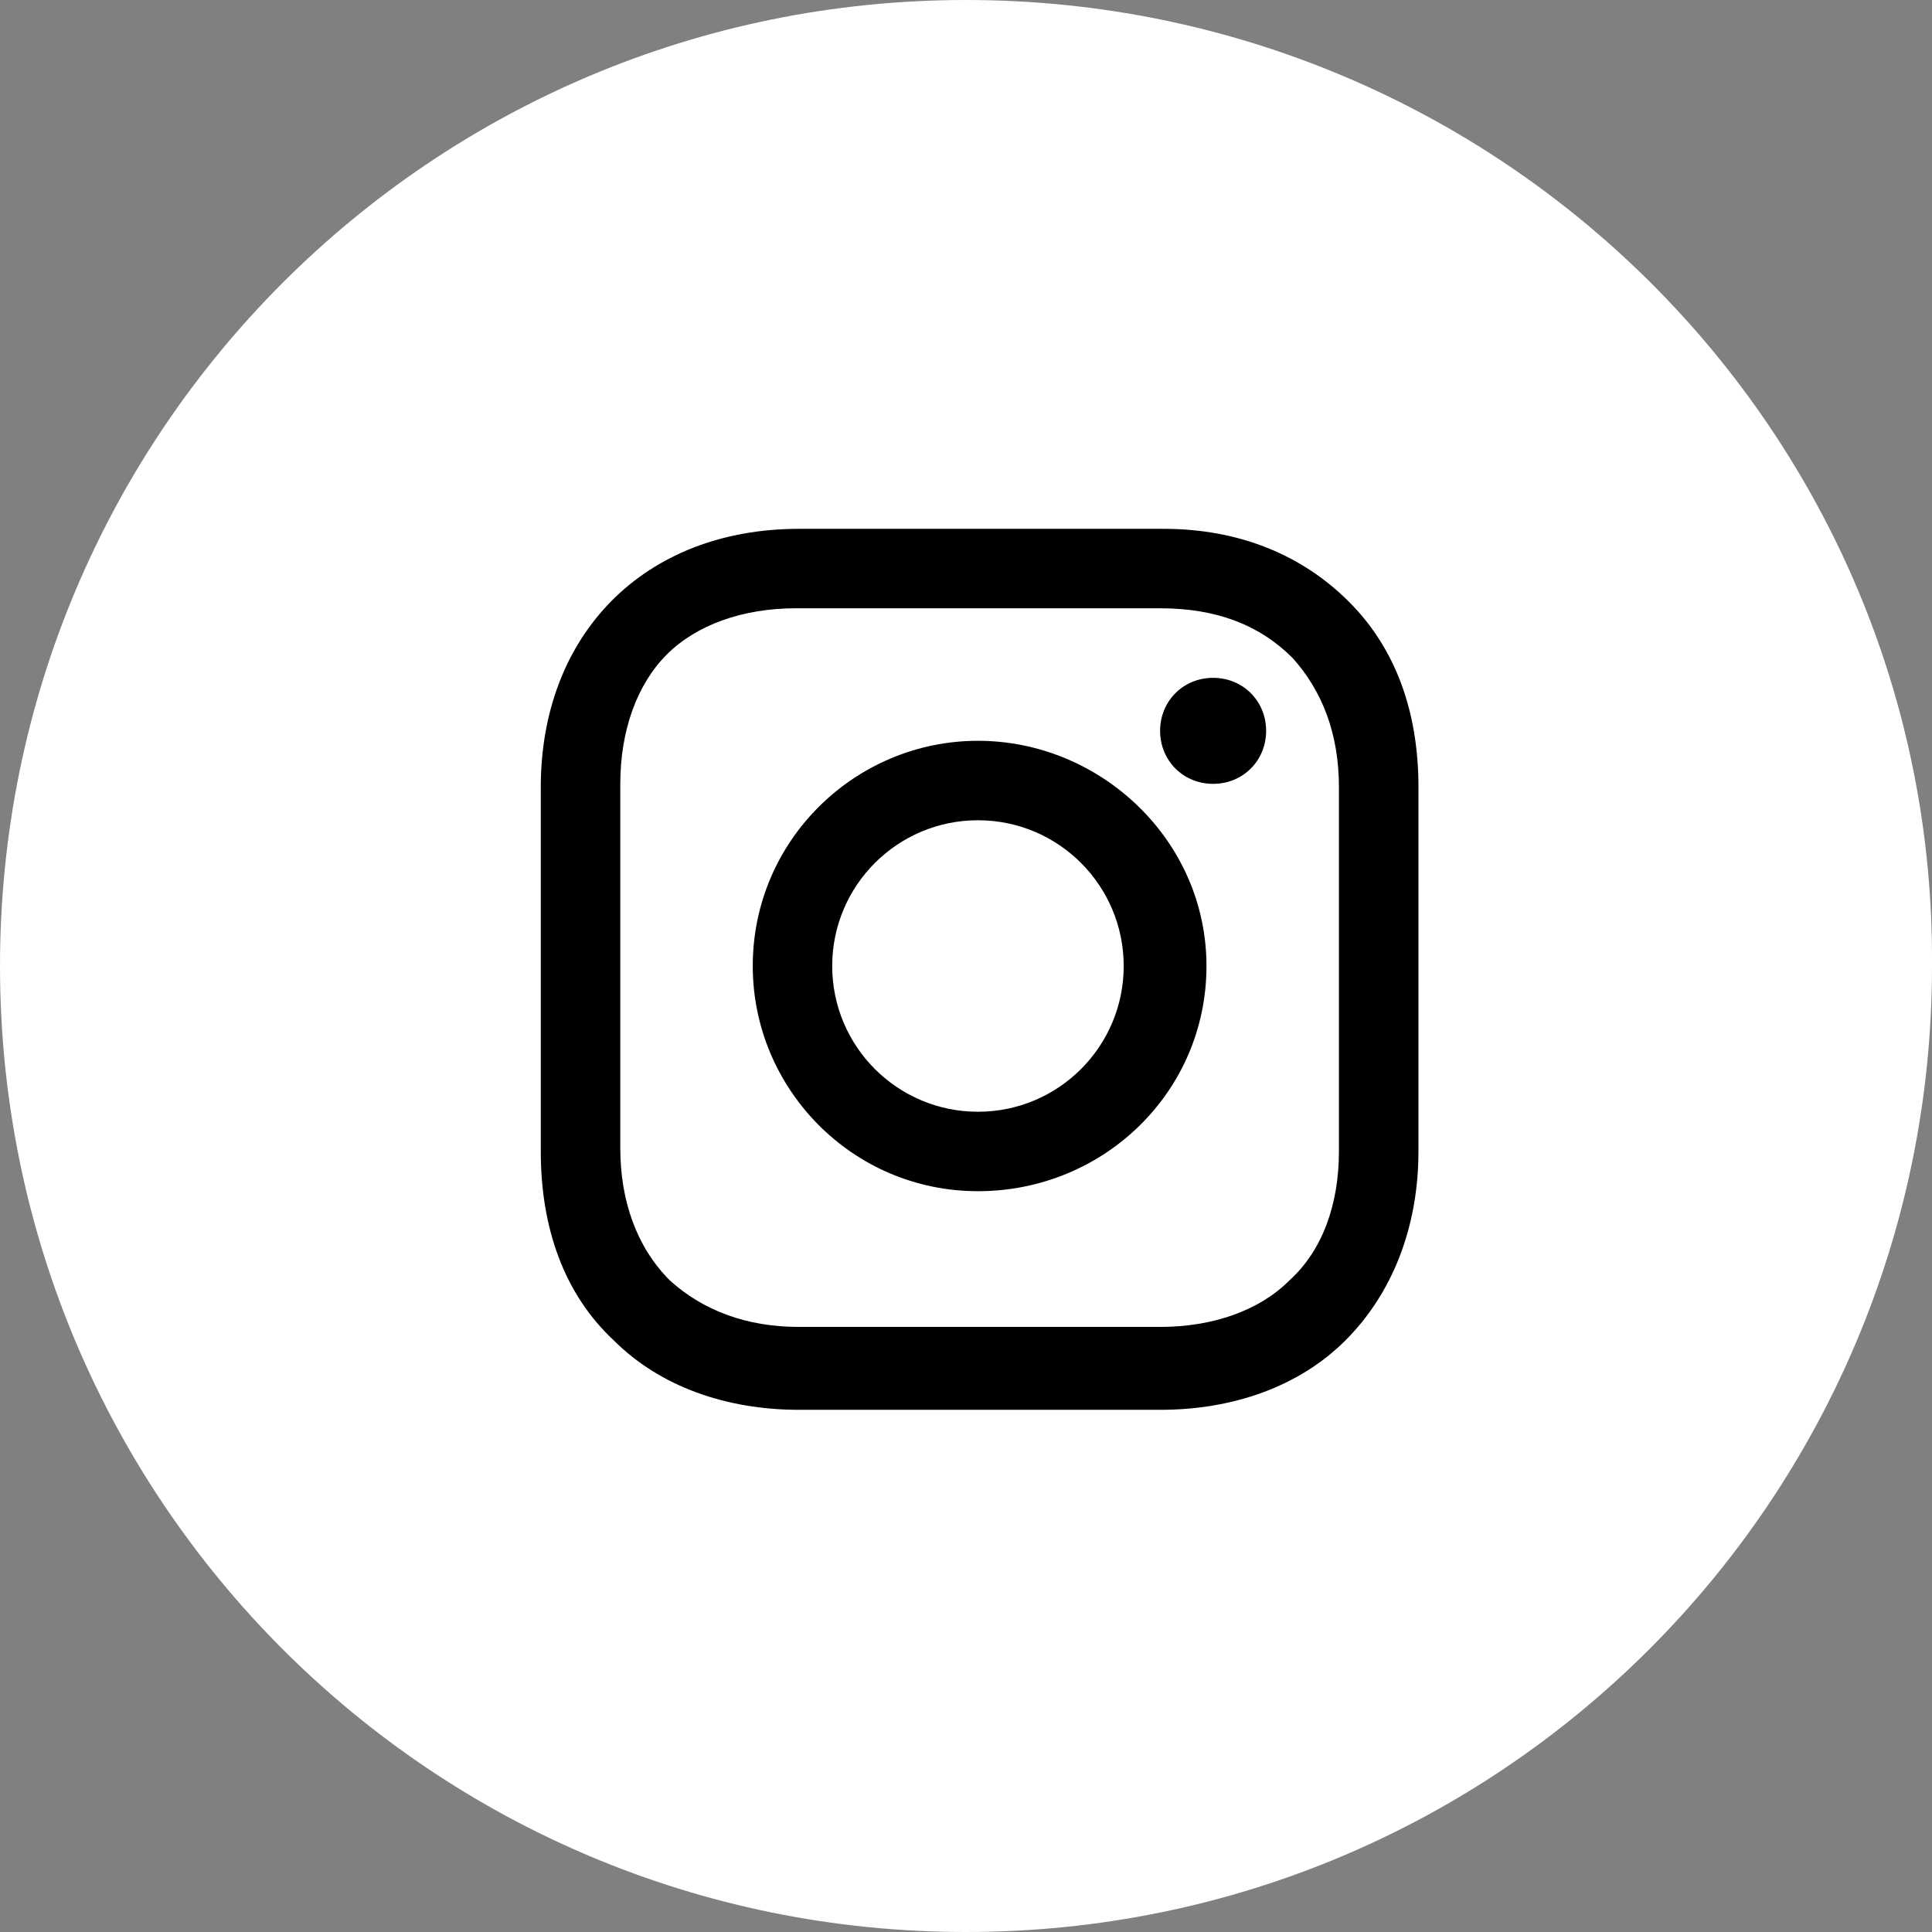
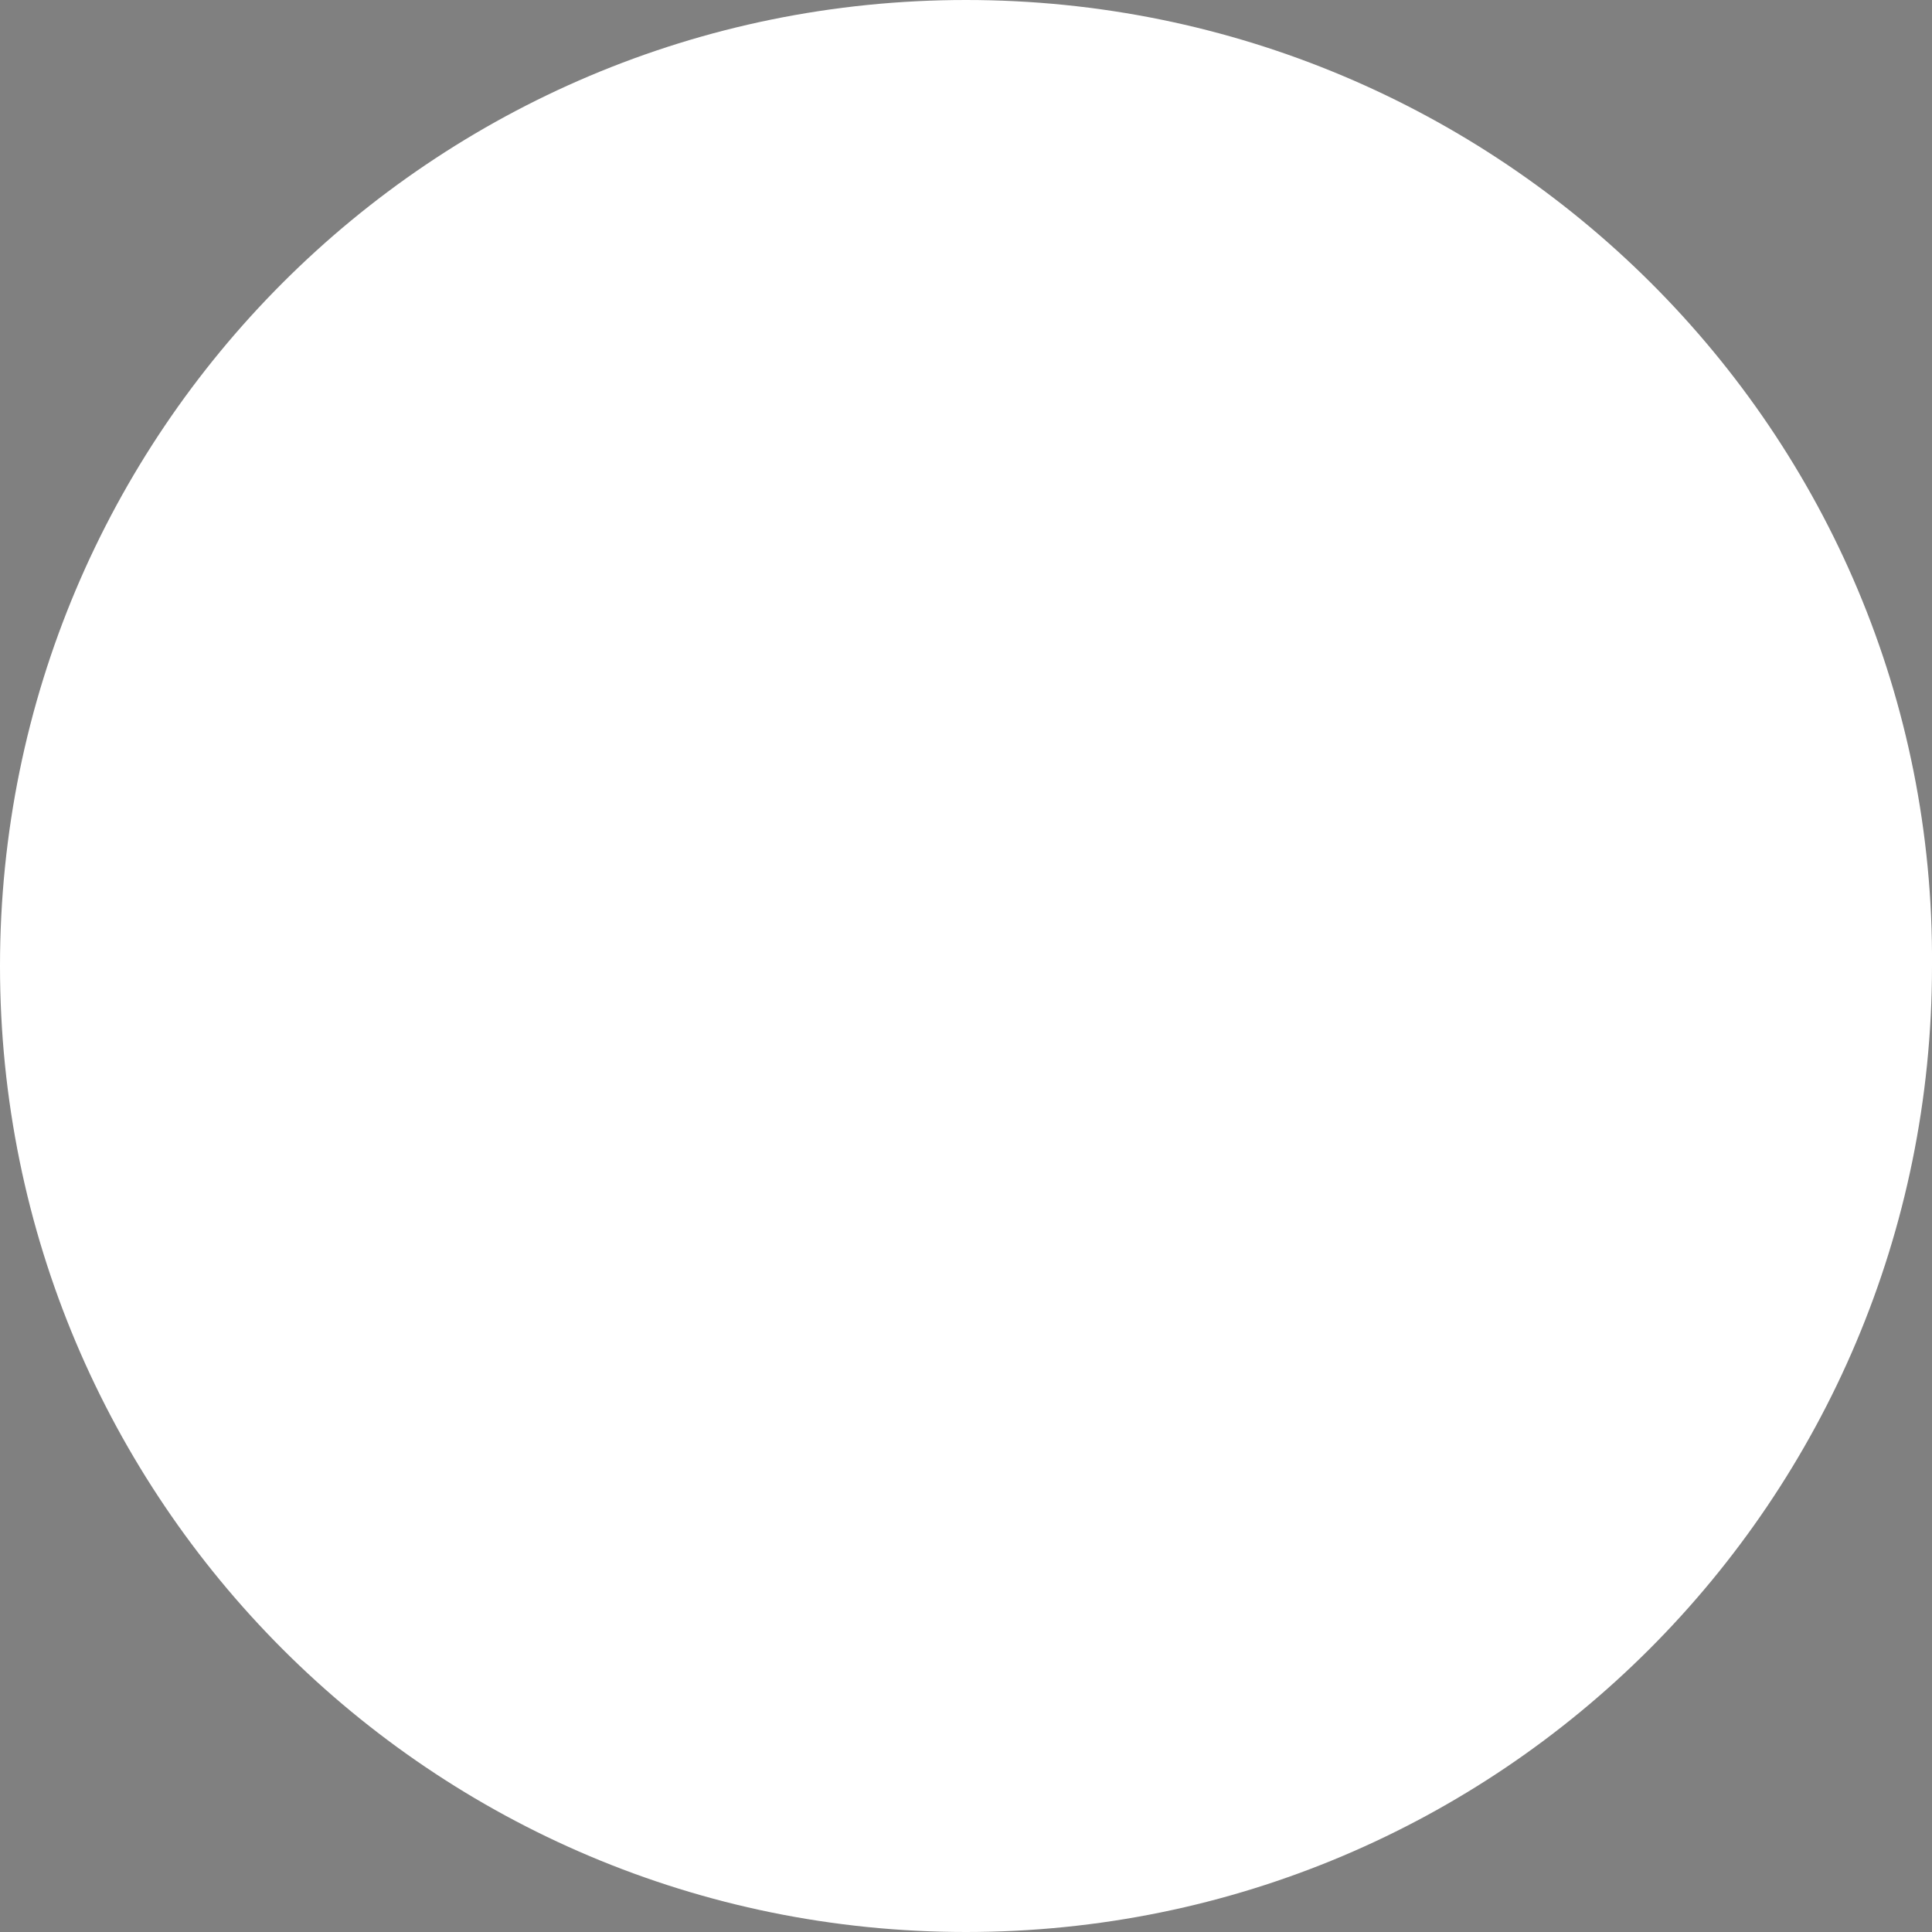
<svg xmlns="http://www.w3.org/2000/svg" height="32" viewBox="0 0 32 32" width="32">
  <rect x="0" y="0" width="32" height="32" fill="#808080" stroke="none" />
  <g fill="none" fill-rule="evenodd" transform="translate(-.857)">
    <path d="m16.857 0c-8.845 0-16 7.154-16 16 0 8.846 7.154 16 16 16 8.845 0 16-7.154 16-16 .065-8.846-7.154-16-16-16z" fill="#fff" />
    <g fill-rule="nonzero">
-       <path d="m24.351 19.072c0 1.262-.439 2.359-1.207 3.127s-1.865 1.152-3.072 1.152h-5.979c-1.207 0-2.304-.384-3.072-1.152-.823-.768-1.207-1.865-1.207-3.127v-6.034c0-2.523 1.701-4.279 4.279-4.279h6.034c1.262 0 2.304.439 3.072 1.207.768.768 1.152 1.81 1.152 3.072z" fill="#000" />
      <path d="m20.072 10.075h-6.034c-.878 0-1.646.274-2.139.768s-.768 1.262-.768 2.139v6.034c0 .878.274 1.646.823 2.194.549.494 1.262.768 2.139.768h5.979c.878 0 1.646-.274 2.139-.768.549-.494.823-1.262.823-2.139v-6.034c0-.878-.274-1.591-.768-2.139-.549-.549-1.262-.823-2.194-.823zm-3.017 9.655c-2.085 0-3.73-1.701-3.73-3.73 0-2.085 1.701-3.73 3.73-3.73 2.03 0 3.785 1.646 3.785 3.73s-1.701 3.73-3.785 3.73zm3.895-6.747c-.494 0-.878-.384-.878-.878 0-.494.384-.878.878-.878s.878.384.878.878c0 .494-.384.878-.878.878z" fill="#fff" />
-       <circle cx="17.055" cy="16" fill="#fff" r="2.414" />
    </g>
  </g>
</svg>